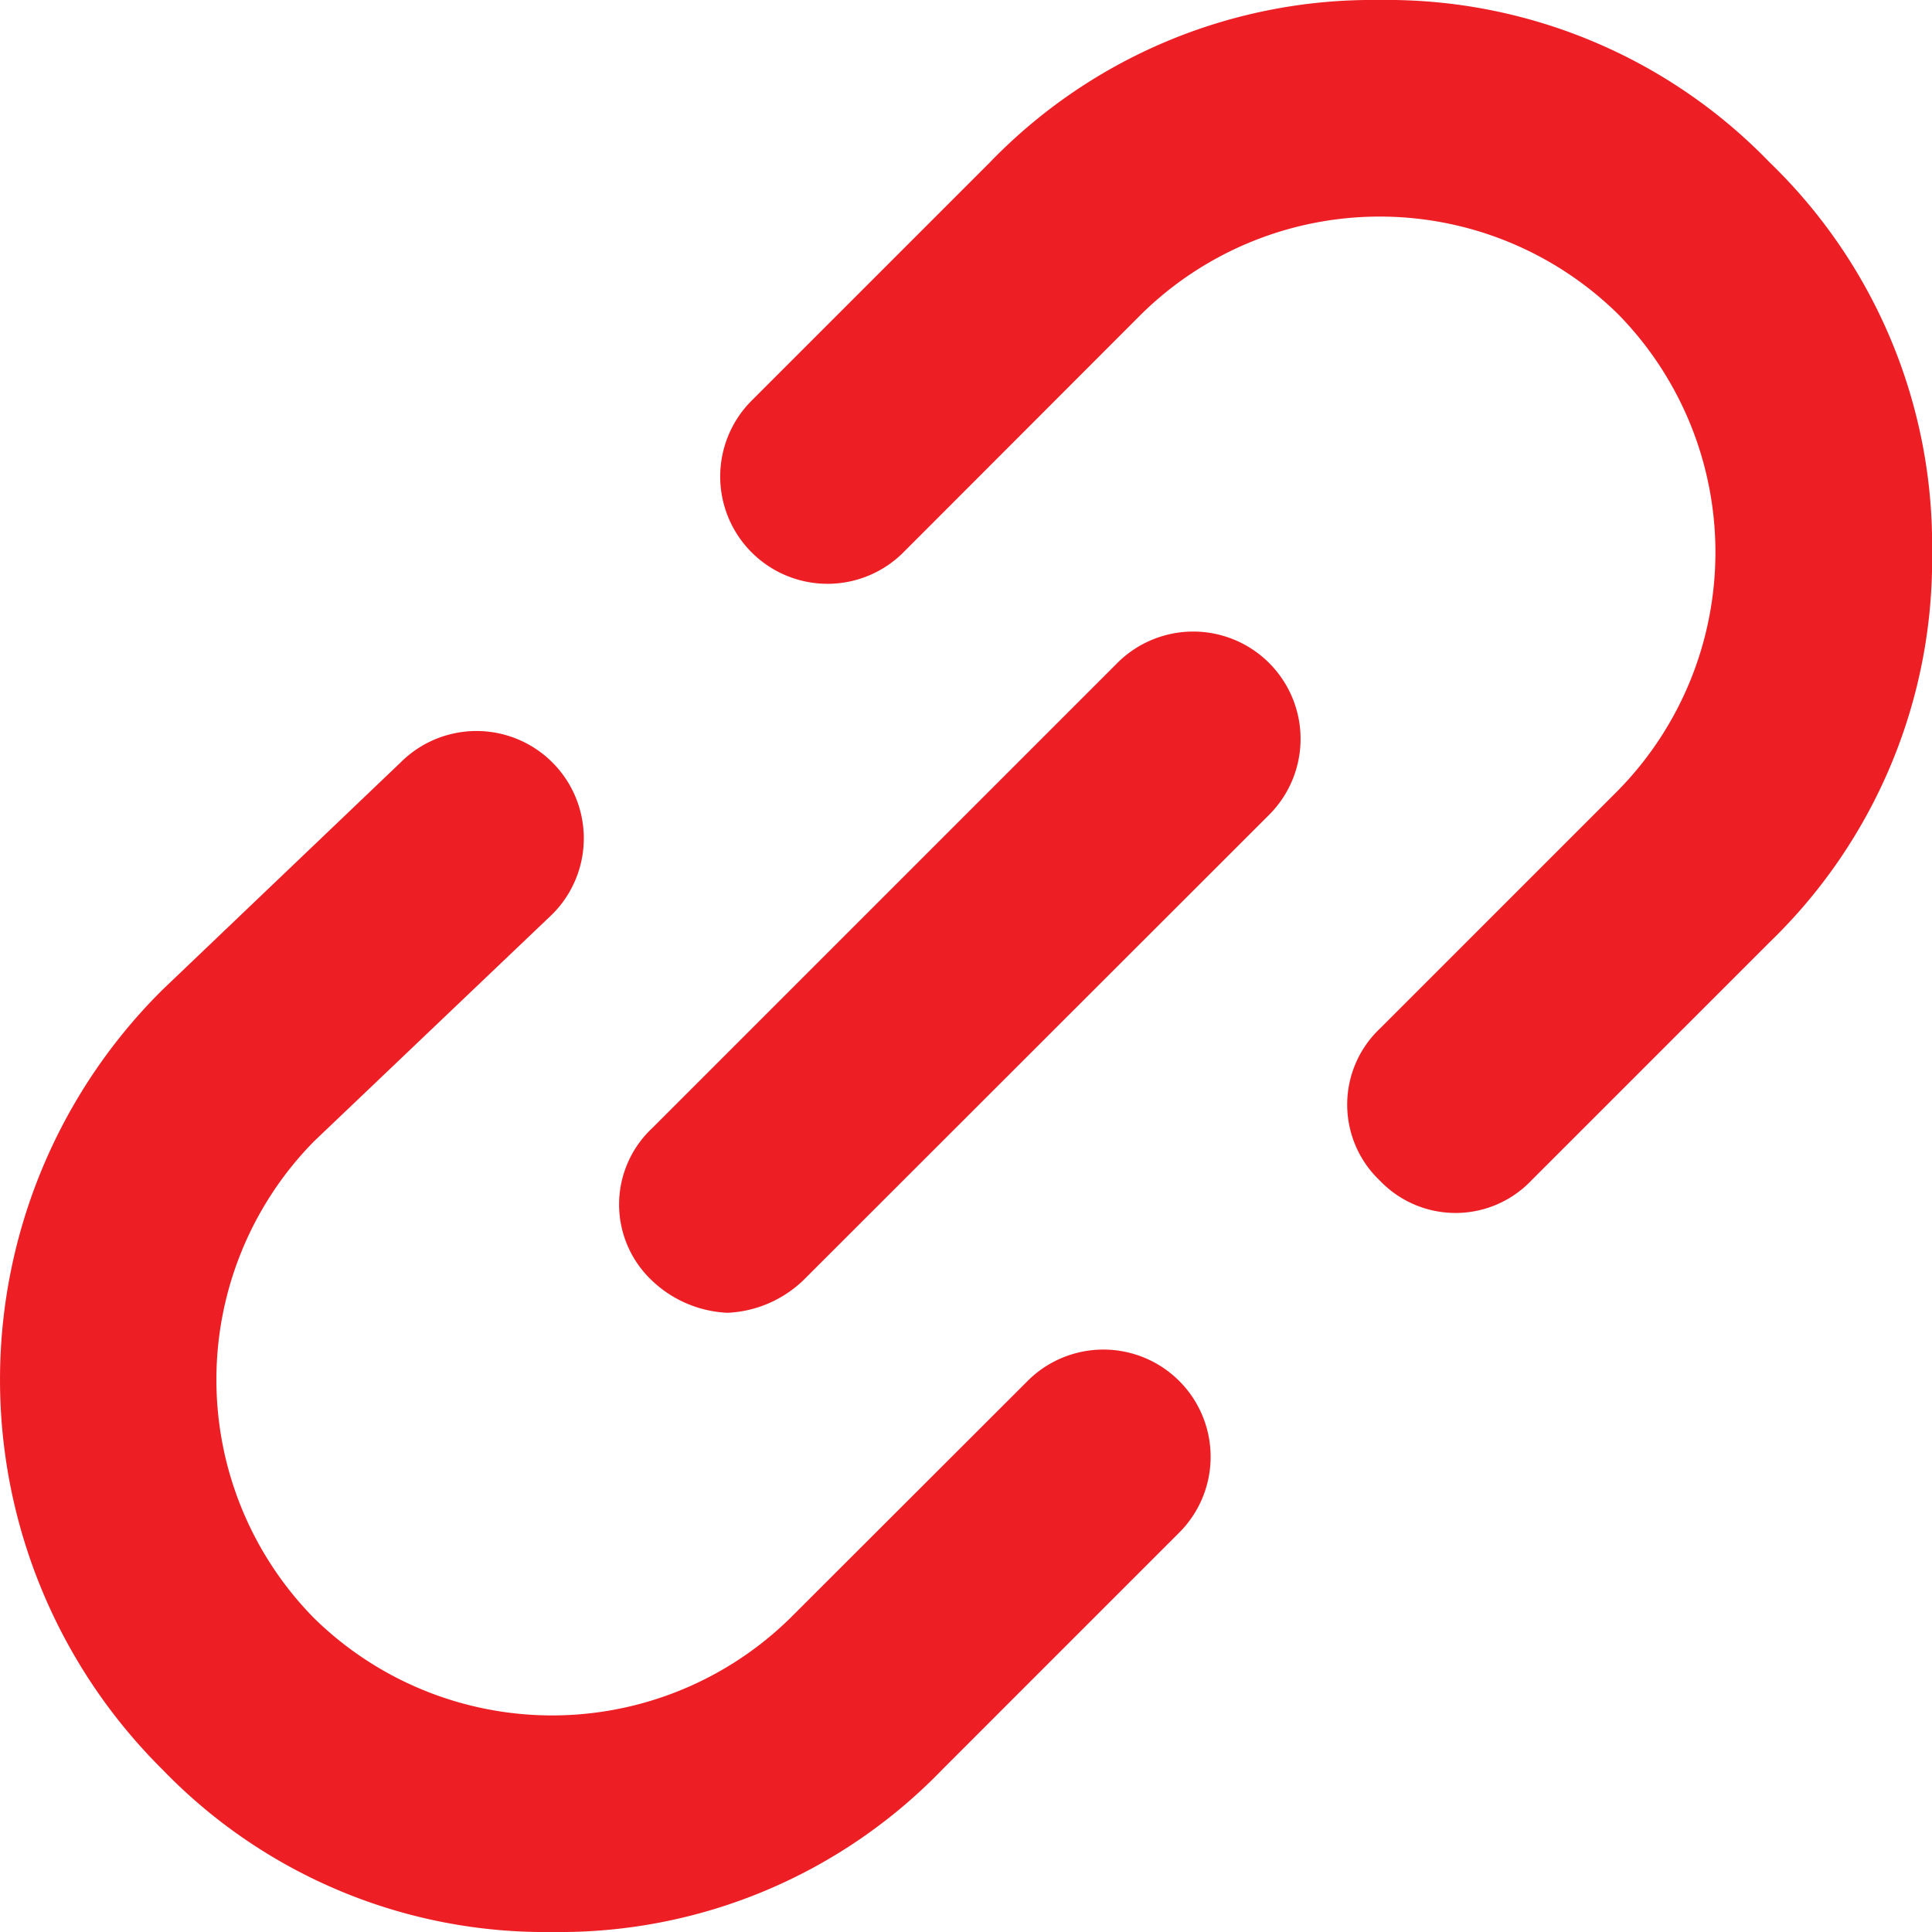
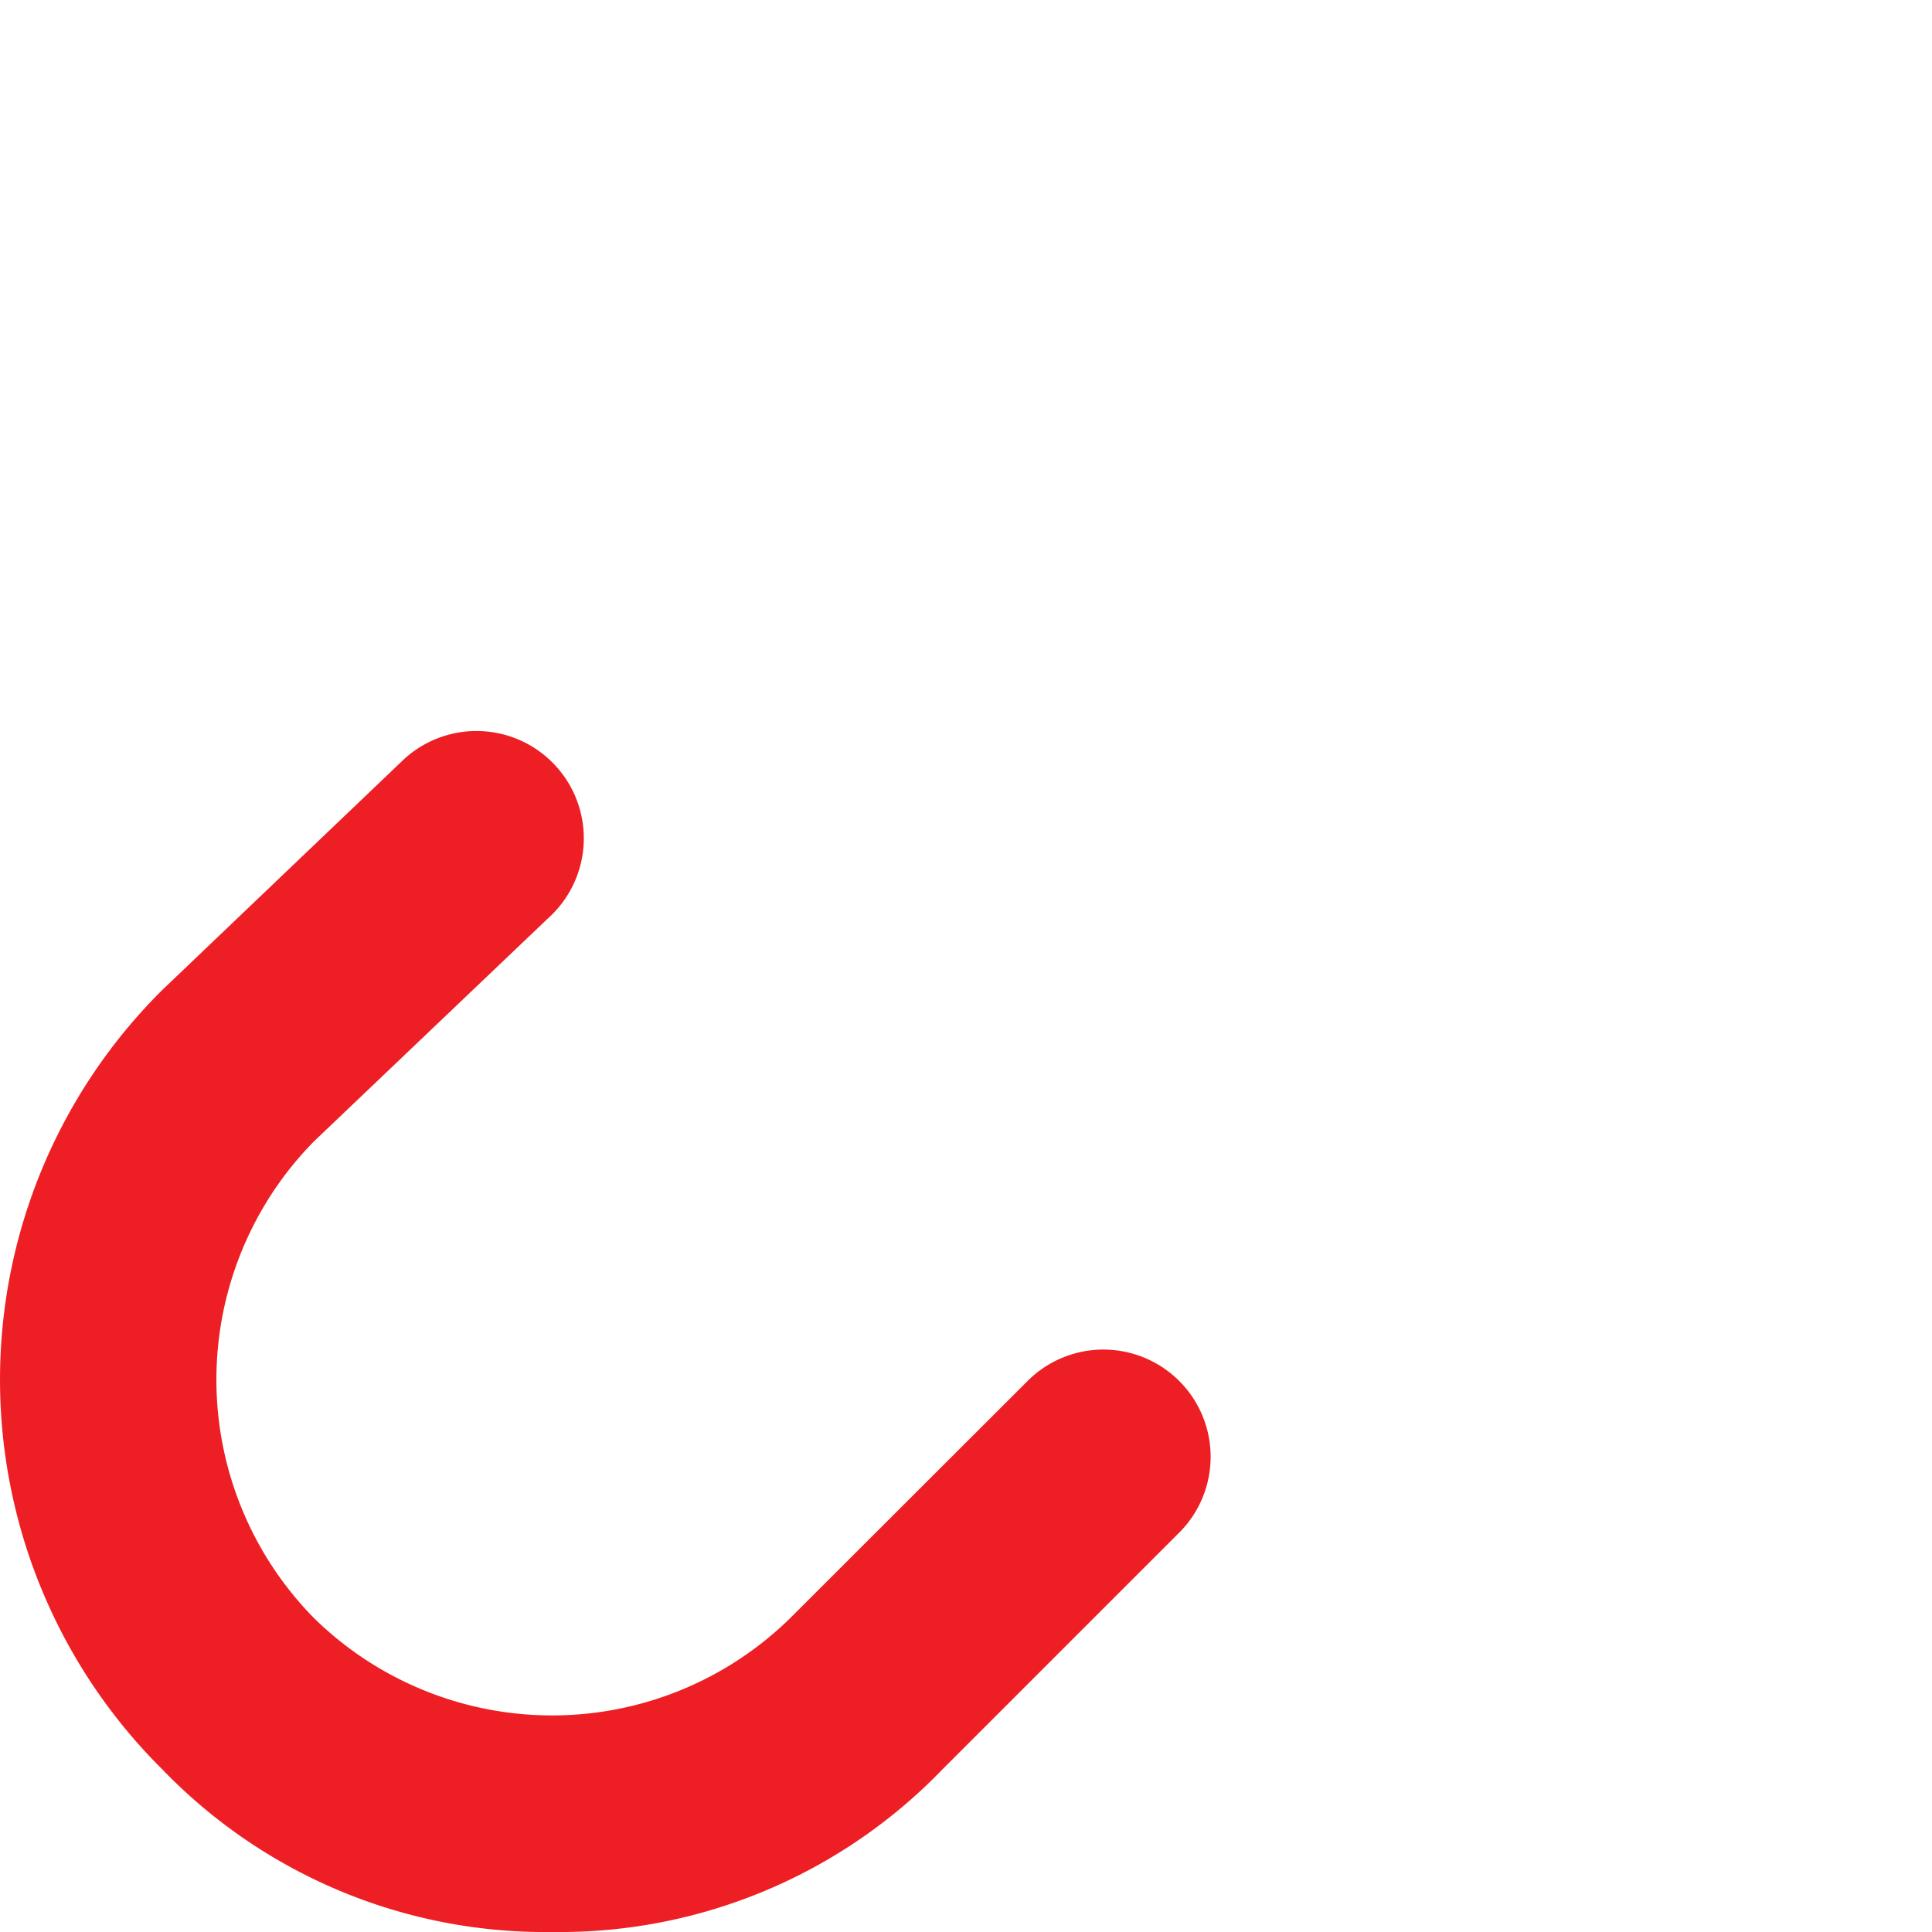
<svg xmlns="http://www.w3.org/2000/svg" width="22" height="22" viewBox="0 0 22 22">
  <g id="link" transform="translate(-3.3 -3.3)">
-     <path id="Path_274" data-name="Path 274" d="M17.023,3.3a6.055,6.055,0,0,0-4.44,1.85L9.87,7.863A1.221,1.221,0,0,0,11.6,9.589L14.31,6.876a3.871,3.871,0,0,1,5.426,0,3.871,3.871,0,0,1,0,5.426l-2.713,2.713a1.192,1.192,0,0,0,0,1.727,1.192,1.192,0,0,0,1.727,0l2.713-2.713a6.055,6.055,0,0,0,1.85-4.44,6.055,6.055,0,0,0-1.85-4.44A6.055,6.055,0,0,0,17.023,3.3Z" transform="translate(1.988)" fill="#ed1f24" />
    <path id="Path_275" data-name="Path 275" d="M9.589,11.7A1.221,1.221,0,0,0,7.863,9.97L5.15,12.56a6.252,6.252,0,0,0,0,8.879,6.055,6.055,0,0,0,4.44,1.85,6.055,6.055,0,0,0,4.44-1.85l2.713-2.713A1.221,1.221,0,0,0,15.016,17L12.3,19.713a3.871,3.871,0,0,1-5.426,0,3.871,3.871,0,0,1,0-5.426Z" transform="translate(0 2.011)" fill="#ed1f24" />
-     <path id="Path_276" data-name="Path 276" d="M9.17,16.3a1.332,1.332,0,0,0,.863.37,1.332,1.332,0,0,0,.863-.37L16.2,11A1.221,1.221,0,0,0,14.473,9.27l-5.3,5.3A1.19,1.19,0,0,0,9.17,16.3Z" transform="translate(1.551 1.579)" fill="#ed1f24" />
  </g>
</svg>